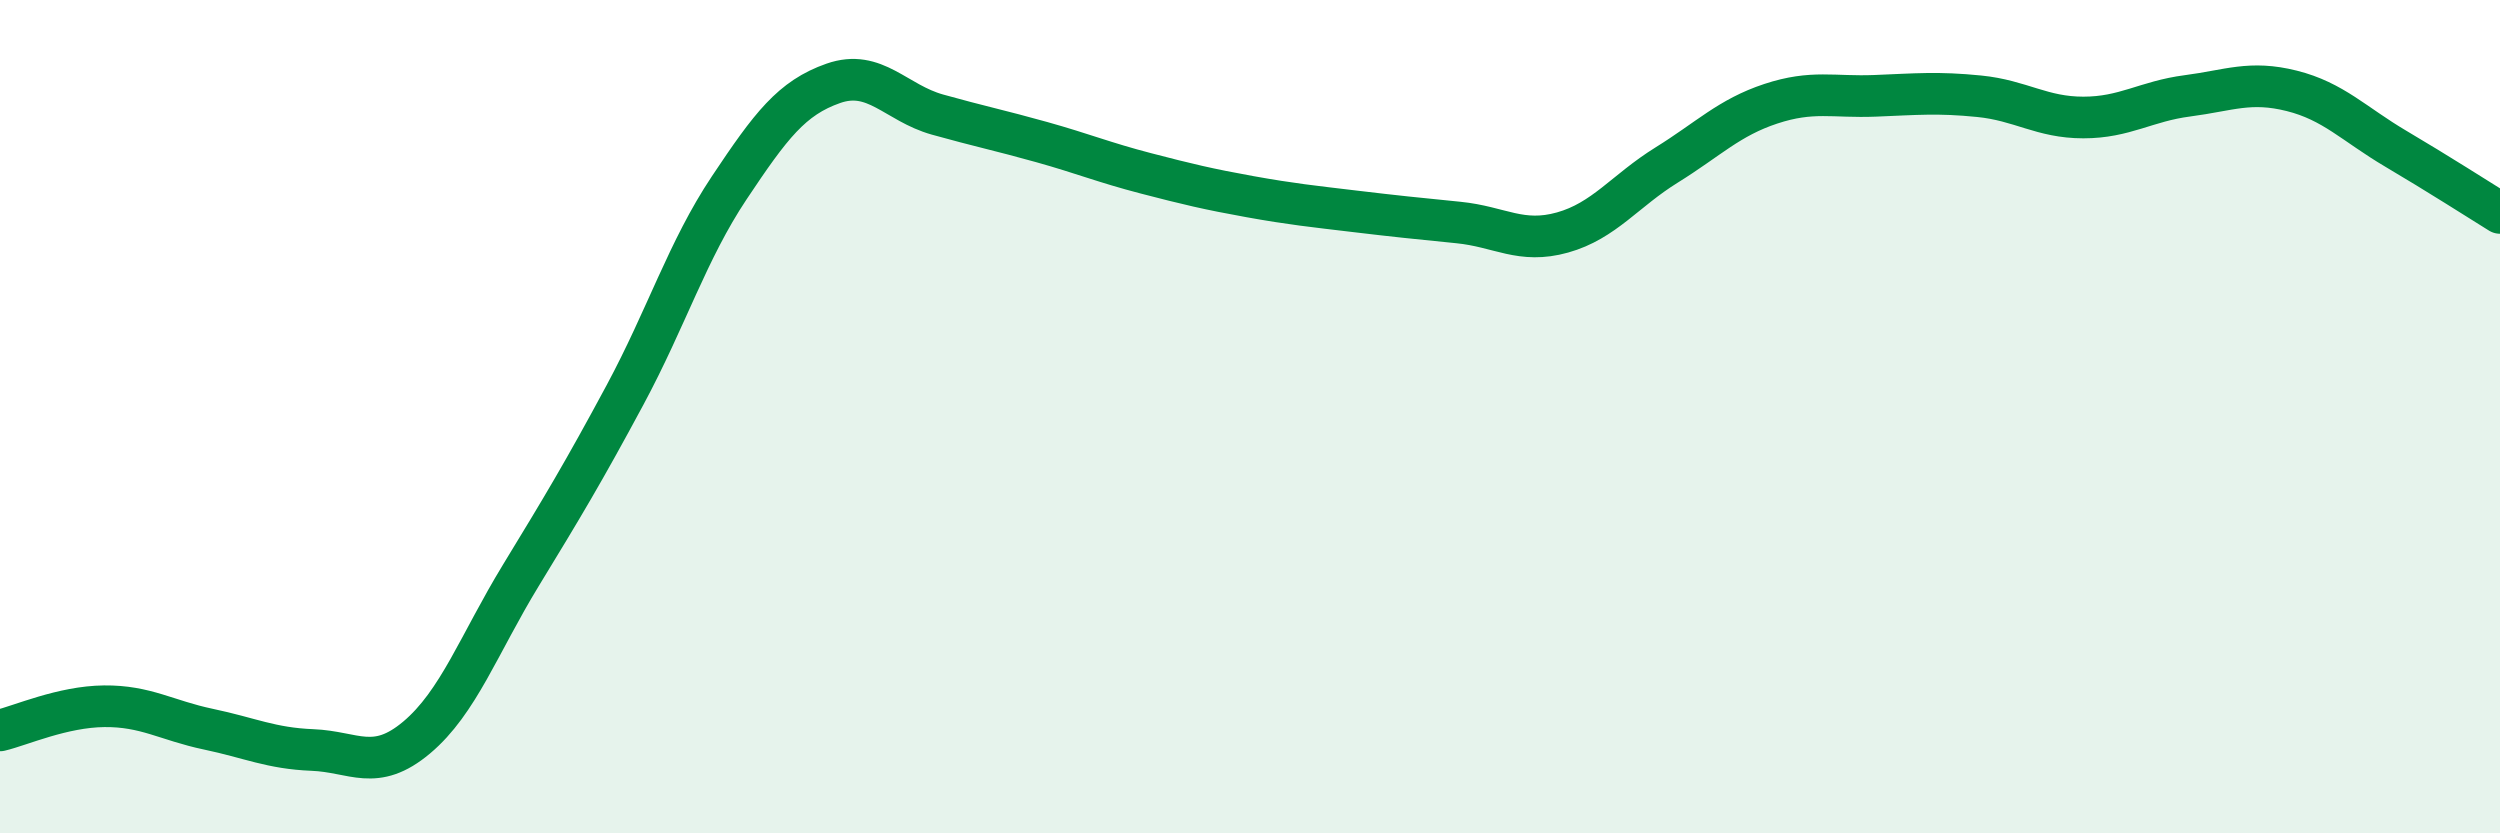
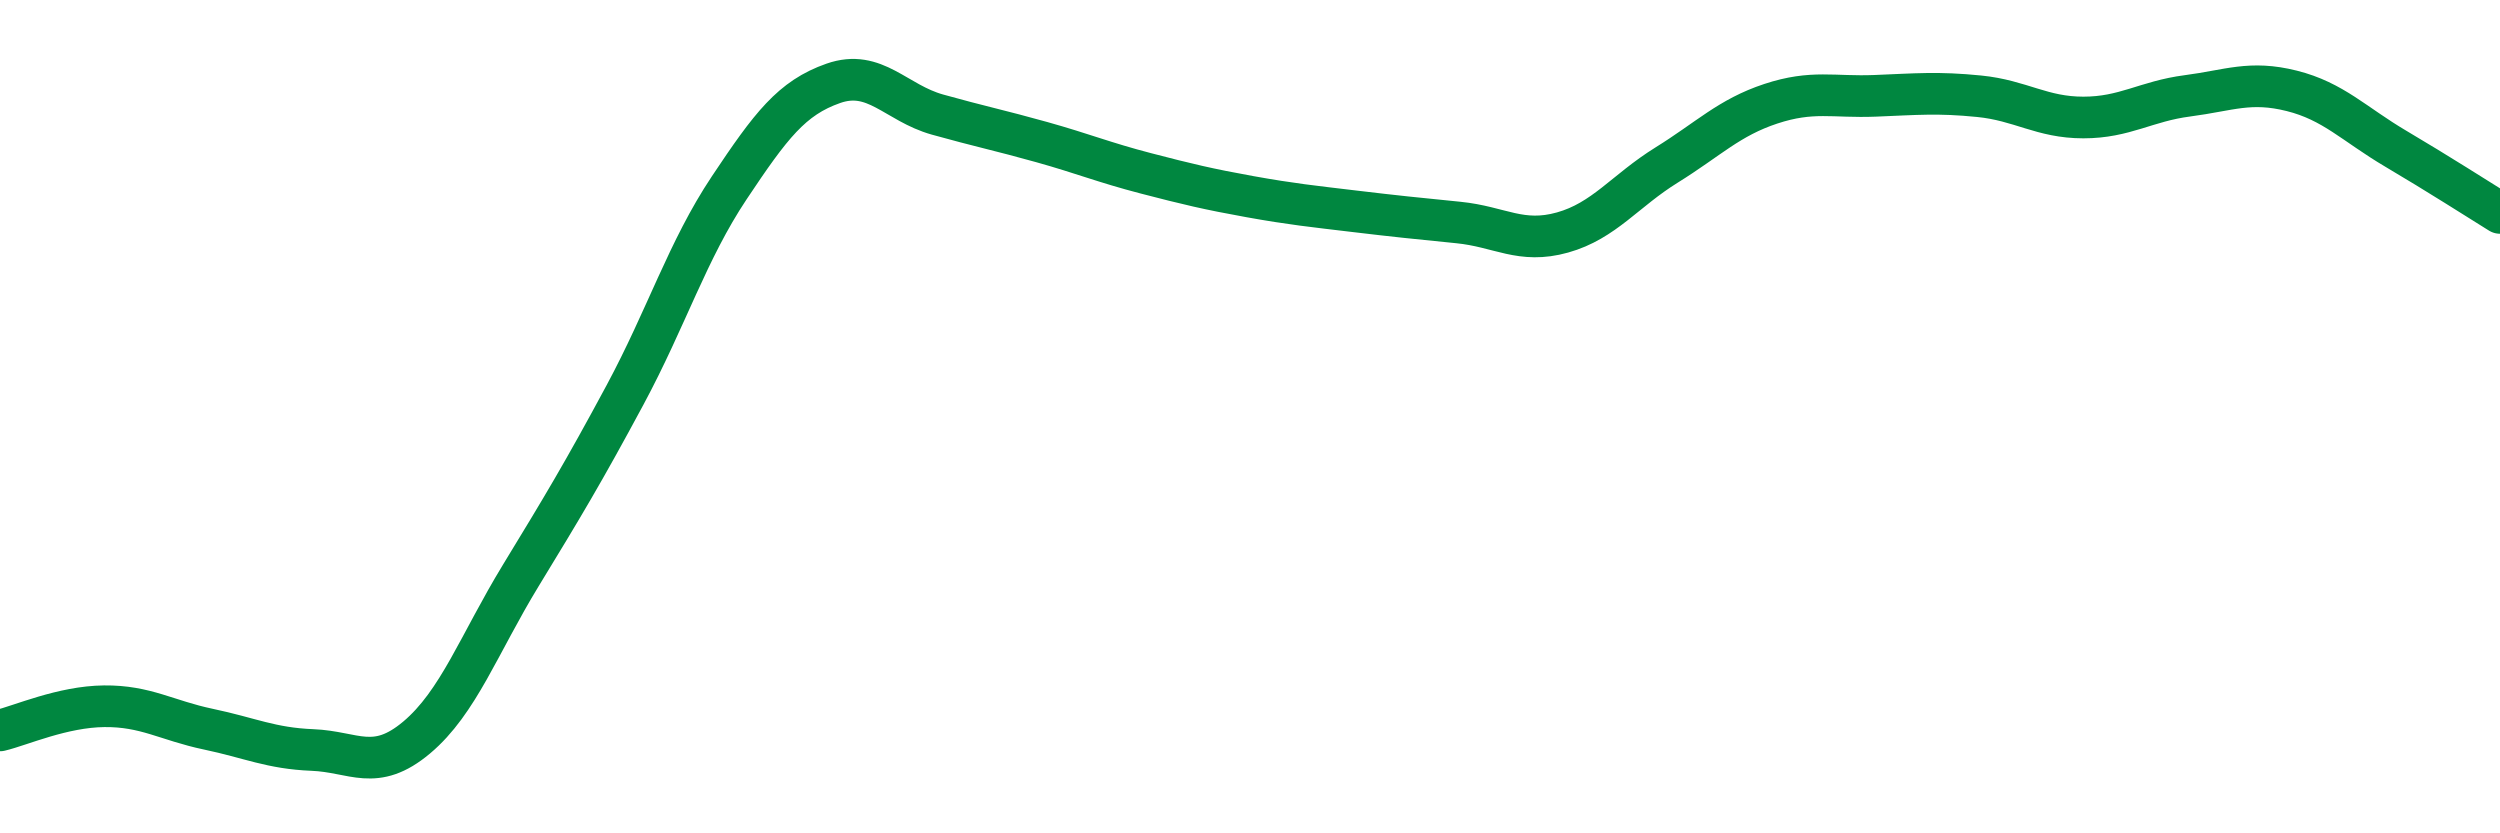
<svg xmlns="http://www.w3.org/2000/svg" width="60" height="20" viewBox="0 0 60 20">
-   <path d="M 0,17.53 C 0.5,17.41 1.5,16.96 2.5,16.95 C 3.5,16.94 4,17.29 5,17.5 C 6,17.71 6.5,17.96 7.5,18 C 8.5,18.04 9,18.54 10,17.7 C 11,16.86 11.5,15.45 12.5,13.81 C 13.5,12.17 14,11.34 15,9.48 C 16,7.62 16.5,6.01 17.5,4.51 C 18.5,3.01 19,2.35 20,2 C 21,1.65 21.5,2.47 22.5,2.75 C 23.5,3.03 24,3.13 25,3.41 C 26,3.69 26.5,3.9 27.5,4.16 C 28.5,4.42 29,4.54 30,4.72 C 31,4.9 31.5,4.95 32.5,5.07 C 33.5,5.19 34,5.24 35,5.34 C 36,5.44 36.5,5.86 37.5,5.58 C 38.5,5.3 39,4.58 40,3.96 C 41,3.34 41.5,2.82 42.5,2.49 C 43.5,2.16 44,2.34 45,2.3 C 46,2.26 46.5,2.21 47.5,2.31 C 48.5,2.41 49,2.82 50,2.82 C 51,2.82 51.5,2.43 52.5,2.3 C 53.5,2.17 54,1.93 55,2.18 C 56,2.43 56.5,2.98 57.5,3.57 C 58.5,4.16 59.5,4.8 60,5.11L60 20L0 20Z" fill="#008740" opacity="0.1" stroke-linecap="round" stroke-linejoin="round" />
  <path d="M 0,17.53 C 0.5,17.41 1.5,16.96 2.5,16.95 C 3.5,16.94 4,17.29 5,17.5 C 6,17.71 6.5,17.96 7.5,18 C 8.5,18.04 9,18.54 10,17.7 C 11,16.86 11.5,15.45 12.5,13.81 C 13.5,12.17 14,11.34 15,9.48 C 16,7.62 16.5,6.01 17.5,4.51 C 18.5,3.01 19,2.35 20,2 C 21,1.65 21.5,2.47 22.5,2.75 C 23.5,3.03 24,3.13 25,3.41 C 26,3.69 26.5,3.9 27.5,4.16 C 28.5,4.42 29,4.54 30,4.72 C 31,4.9 31.5,4.95 32.5,5.07 C 33.5,5.19 34,5.24 35,5.34 C 36,5.44 36.5,5.86 37.5,5.58 C 38.5,5.3 39,4.58 40,3.96 C 41,3.34 41.5,2.82 42.5,2.49 C 43.5,2.16 44,2.34 45,2.3 C 46,2.26 46.5,2.21 47.5,2.31 C 48.5,2.41 49,2.82 50,2.82 C 51,2.82 51.5,2.43 52.5,2.3 C 53.5,2.17 54,1.93 55,2.18 C 56,2.43 56.5,2.98 57.5,3.57 C 58.5,4.16 59.5,4.8 60,5.11" stroke="#008740" stroke-width="1" fill="none" stroke-linecap="round" stroke-linejoin="round" />
</svg>